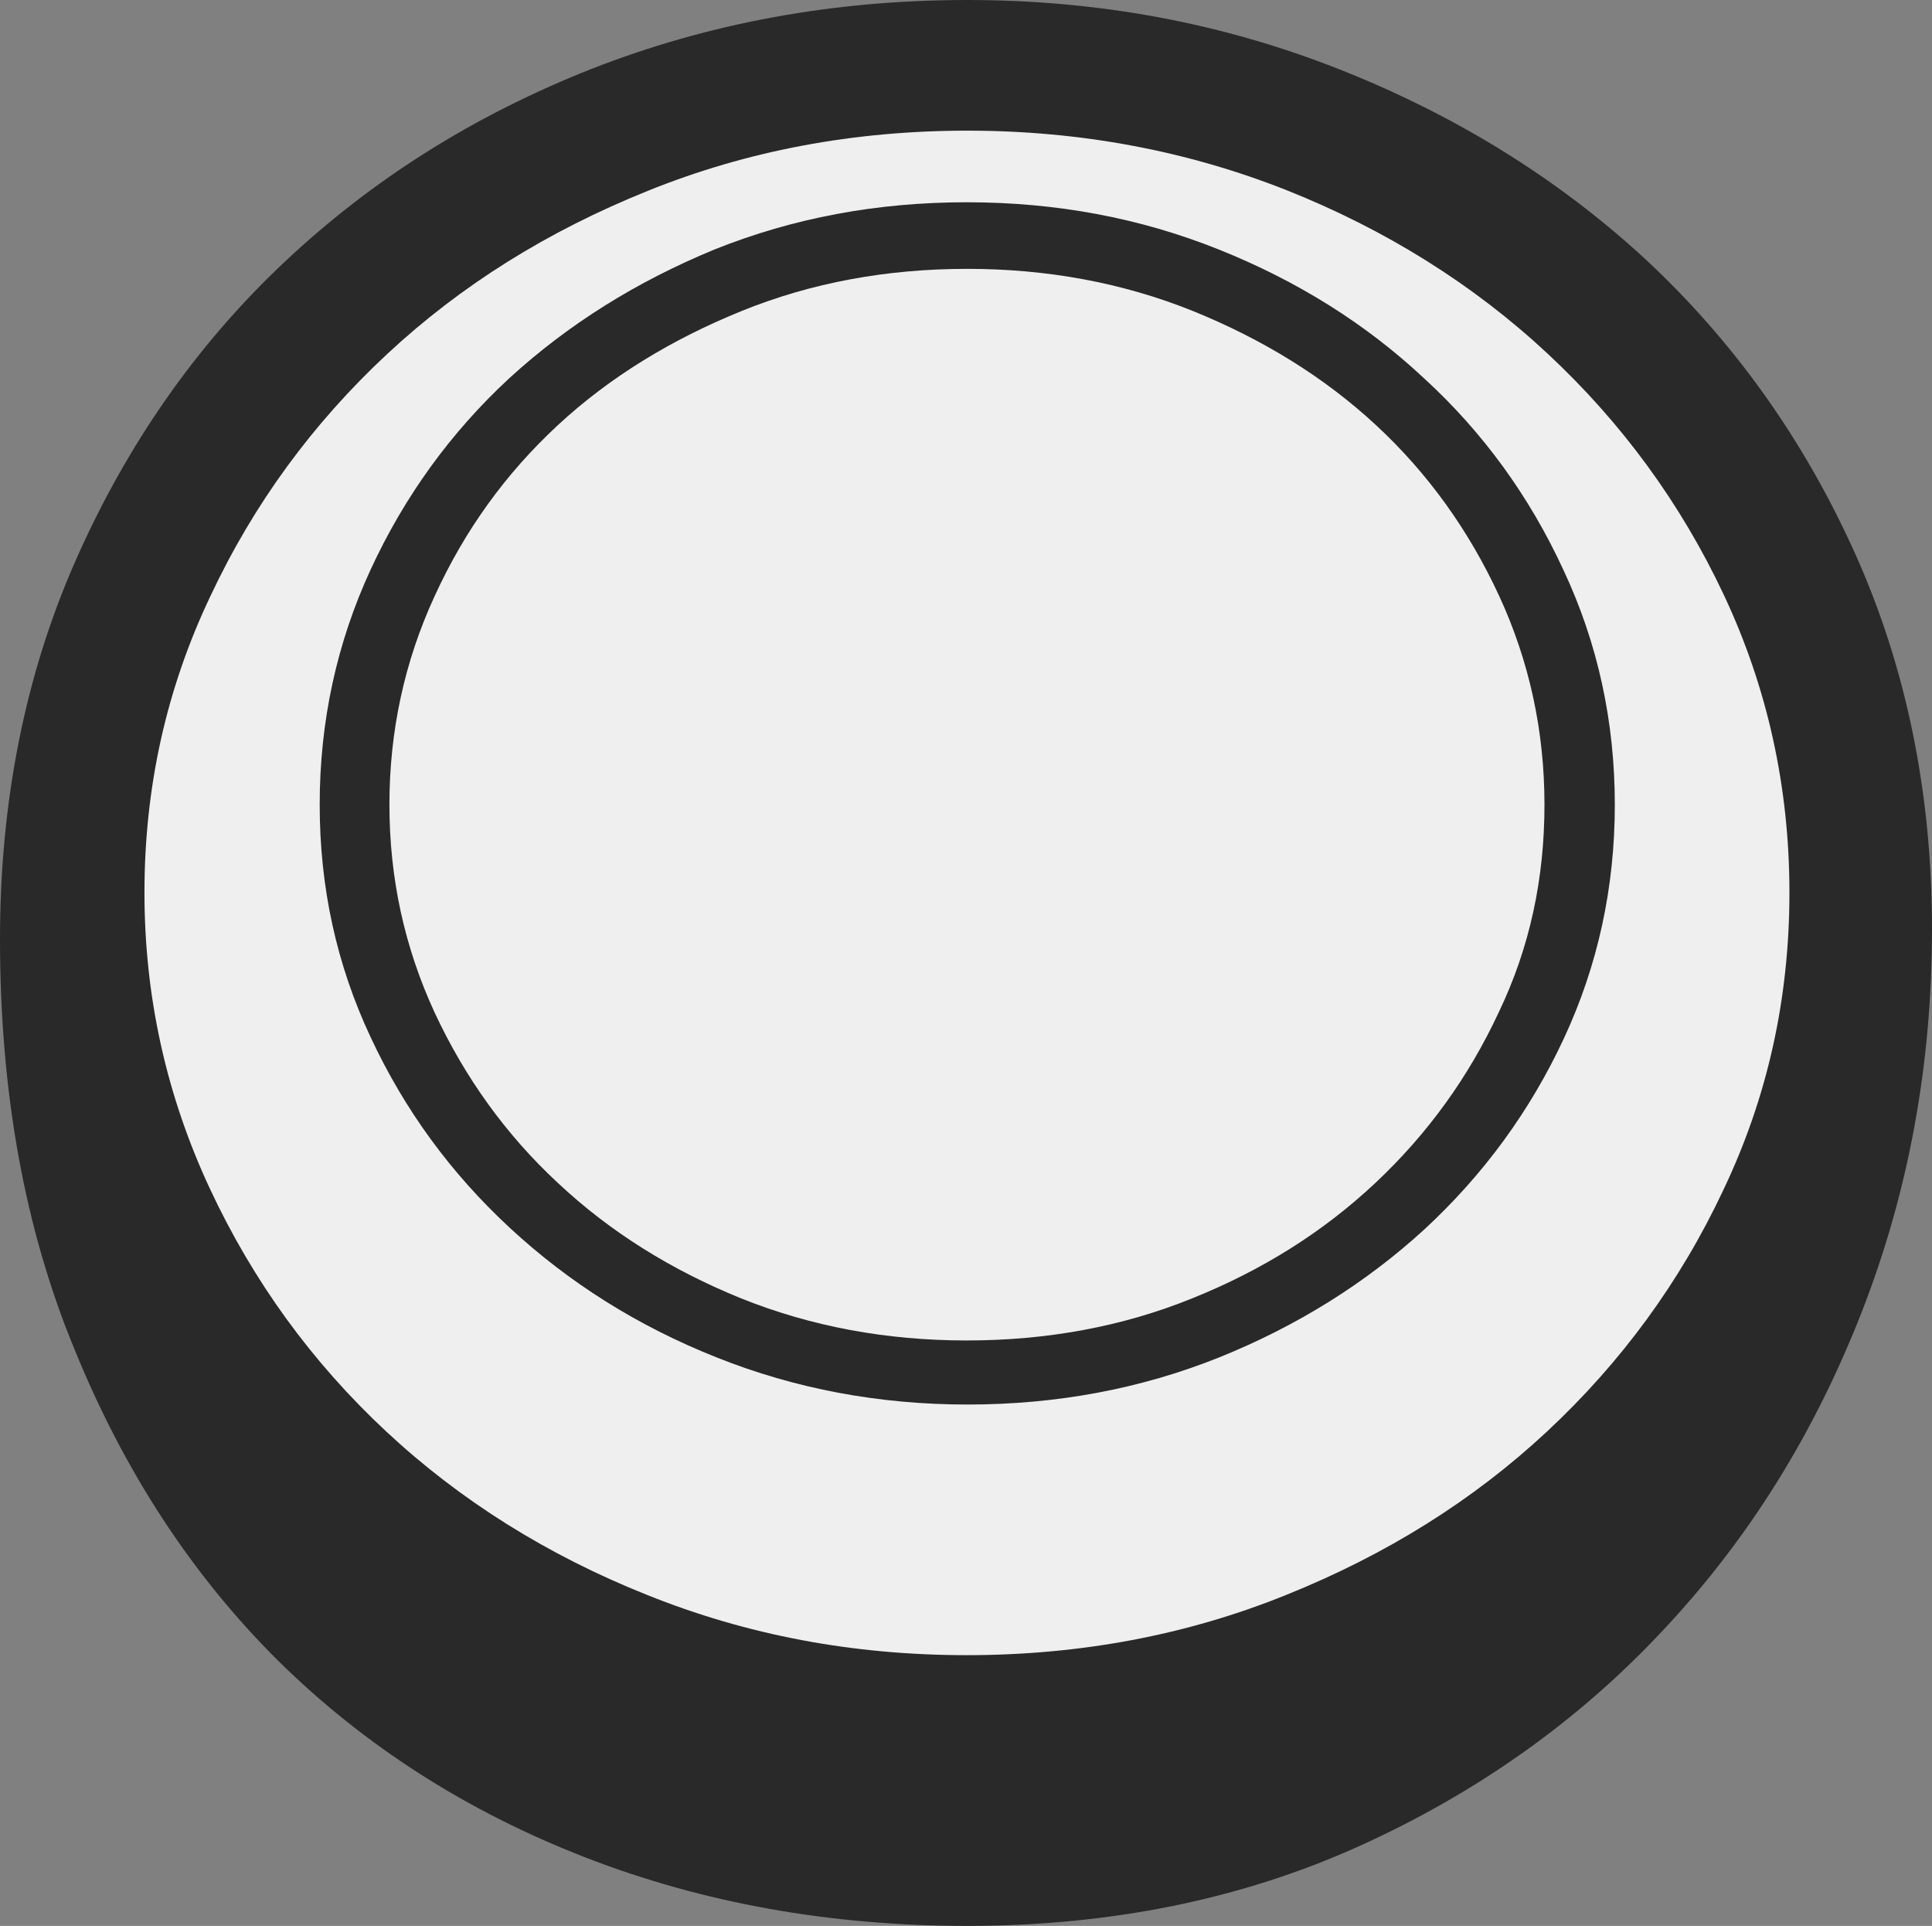
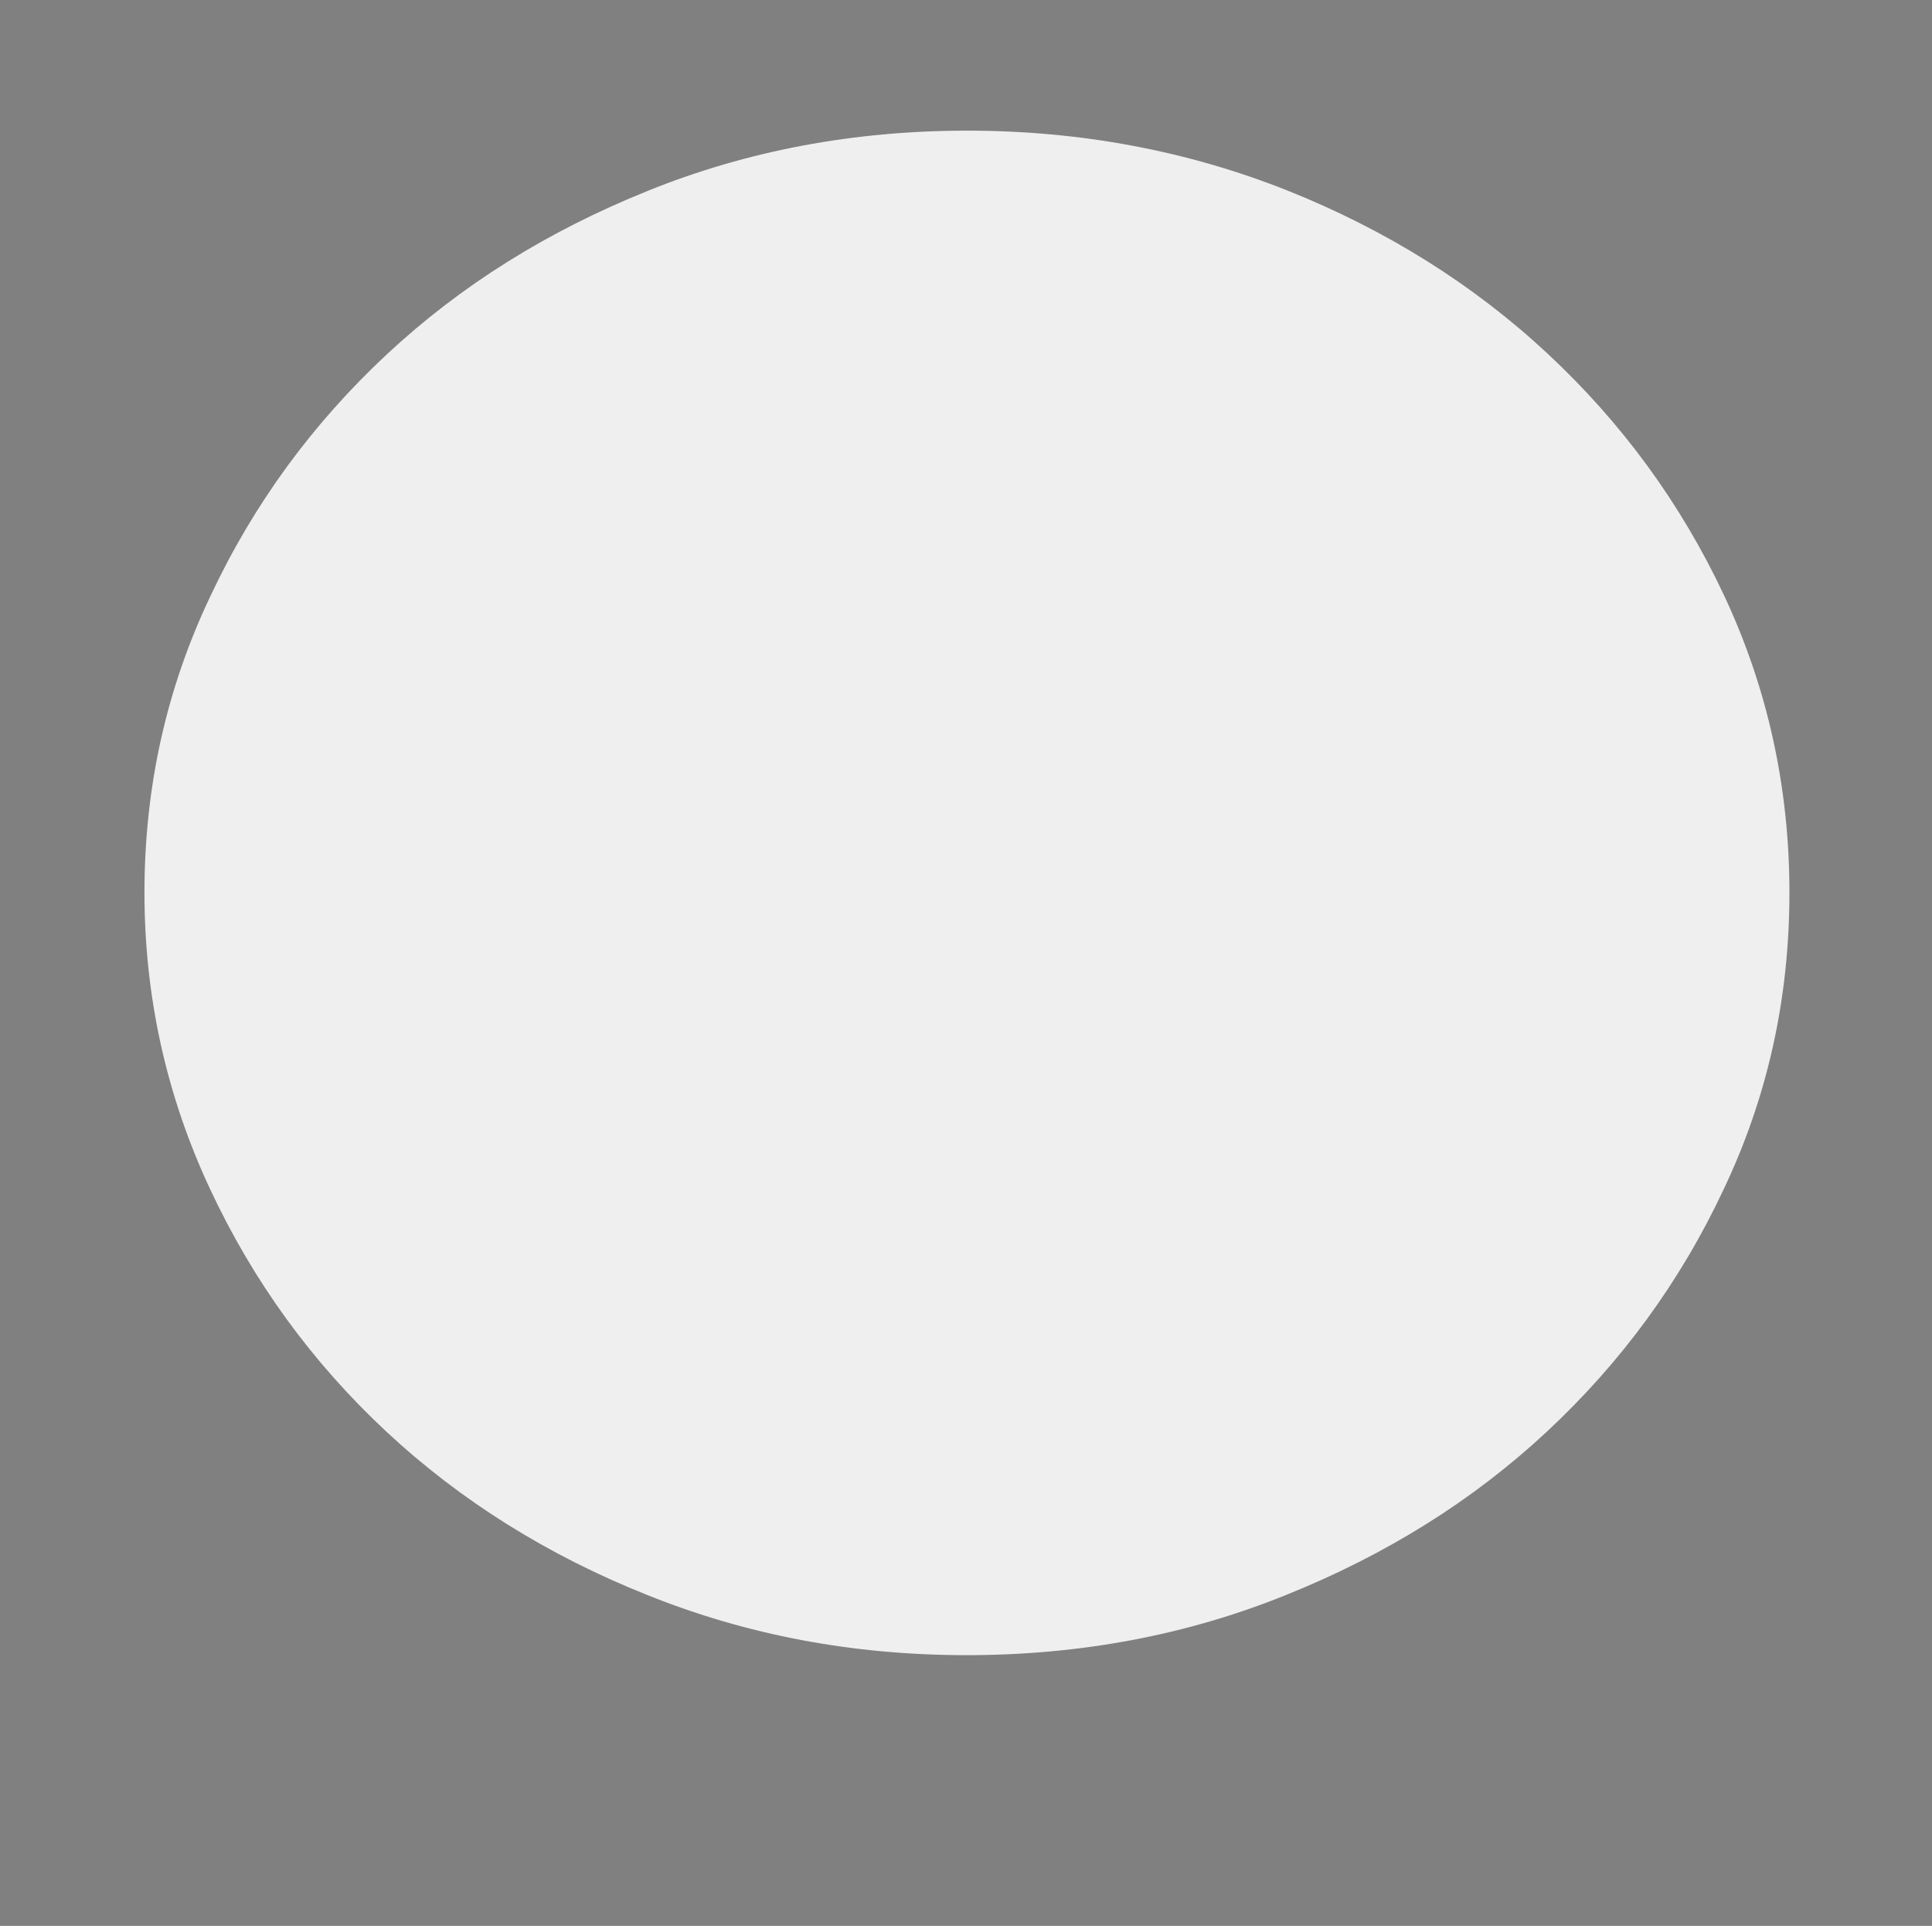
<svg xmlns="http://www.w3.org/2000/svg" version="1.1" id="Calque_1" x="0px" y="0px" viewBox="0 0 307.6 306.6" style="enable-background:new 0 0 307.6 306.6;" xml:space="preserve">
  <rect x="0" y="0" width="307.6" height="306.6" fill="#808080" stroke="none" />
  <style type="text/css">
	.st0{fill:#292929;}
	.st1{fill:#EFEFEF;}
</style>
-   <path class="st0" d="M154,306.6c-21.7,0-42-3.6-60.8-10.9S58.1,278,44.3,264.4c-13.7-13.6-24.5-30.1-32.4-49.5  C3.9,195.6,0,173.8,0,149.5c0-21.9,4-42.1,12.1-60.4S31.2,55,45.2,41.8S75.4,18.4,94.1,11C112.7,3.7,132.7,0,154,0  c20.7,0,40.3,3.6,58.9,10.9s35,17.4,49,30.3c14,13,25.2,28.6,33.4,46.8c8.2,18.2,12.3,38.2,12.3,59.9c0,21.5-3.7,41.8-11.2,61  s-17.9,36-31.5,50.5c-13.5,14.5-29.7,26-48.5,34.5C197.6,302.4,176.7,306.6,154,306.6z" />
  <path class="st1" d="M284.9,142.1c0-16.8-3.5-32.6-10.4-47.3s-16.3-27.5-28.1-38.5c-11.8-11-25.7-19.7-41.5-26  C189,24,172,20.8,154,20.8c-18.1,0-35.1,3.2-50.9,9.6c-15.9,6.4-29.7,15-41.5,26S40.4,80.2,33.5,94.9c-7,14.7-10.5,30.4-10.5,47.2  c0,16.6,3.5,32.3,10.4,47.1s16.3,27.7,28.1,38.7s25.7,19.7,41.5,26c15.9,6.4,32.8,9.6,50.9,9.6s35.1-3.2,50.9-9.6  c15.9-6.4,29.7-15,41.5-26c11.8-11,21.2-23.8,28.1-38.5C281.4,174.7,284.9,159,284.9,142.1z" />
-   <path class="st0" d="M257.1,128.1c0,13.2-2.7,25.6-8.1,37.2c-5.4,11.6-12.8,21.7-22.2,30.4c-9.4,8.6-20.3,15.4-32.7,20.4  c-12.5,5-25.8,7.5-40.1,7.5c-14,0-27.4-2.5-39.9-7.5c-12.6-5-23.5-11.9-32.9-20.6c-9.4-8.7-16.8-18.8-22.2-30.4  c-5.4-11.5-8.1-23.8-8.1-37s2.7-25.7,8.1-37.4C64.4,79,71.8,68.8,81.1,60.2c9.4-8.6,20.3-15.4,32.7-20.5c12.5-5,25.8-7.5,40.1-7.5  c14.3,0,27.6,2.5,40.1,7.5s23.4,11.8,32.7,20.5c9.4,8.6,16.8,18.8,22.2,30.5C254.4,102.4,257.1,114.9,257.1,128.1z" />
  <path class="st1" d="M245.9,128.1c0-11.7-2.4-22.8-7.2-33.2s-11.3-19.5-19.6-27.2S201,54,189.9,49.5c-11.2-4.5-23.2-6.7-35.9-6.7  c-12.8,0-24.8,2.2-35.9,6.7S97.1,60,88.8,67.7S74,84.4,69.2,94.9c-4.8,10.4-7.2,21.5-7.2,33.2s2.4,22.7,7.2,33.1  c4.8,10.3,11.3,19.4,19.6,27.1c8.3,7.8,18.1,13.9,29.2,18.4c11.2,4.5,23.2,6.7,35.9,6.7c12.8,0,24.8-2.2,35.9-6.7  c11.2-4.5,20.9-10.6,29.2-18.4c8.3-7.8,14.8-16.8,19.6-27.1C243.6,150.8,245.9,139.8,245.9,128.1z" />
</svg>